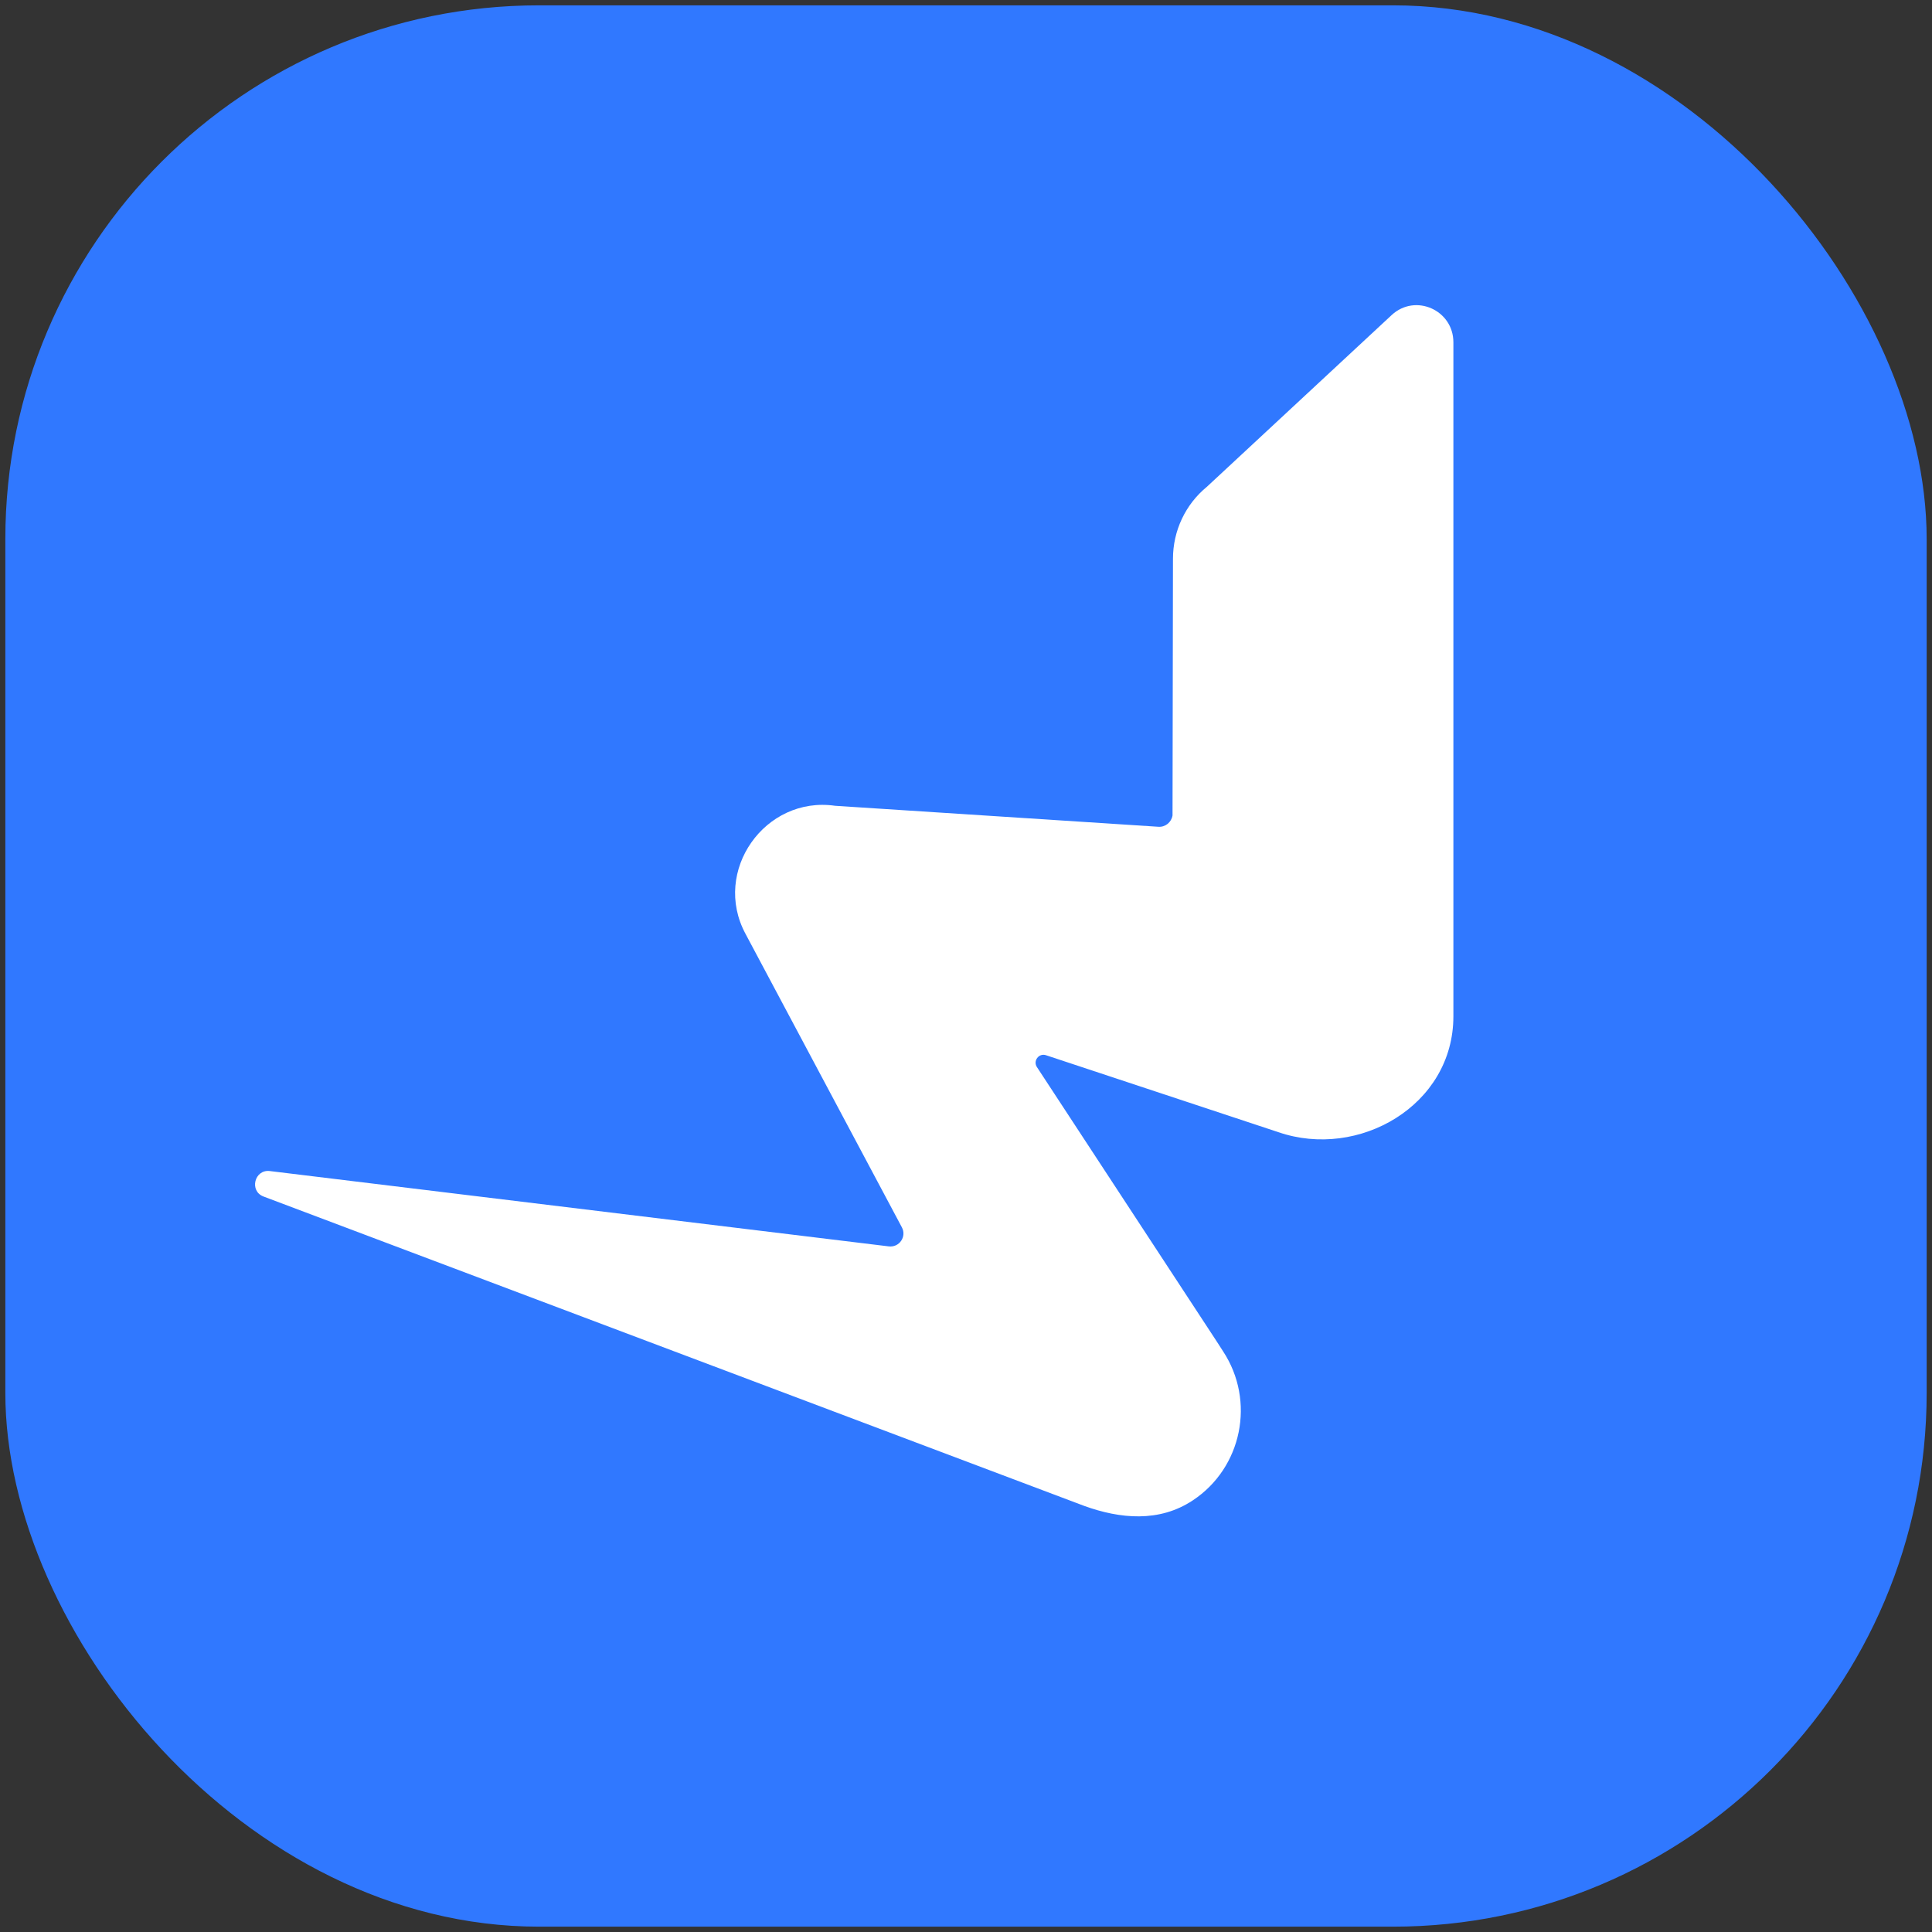
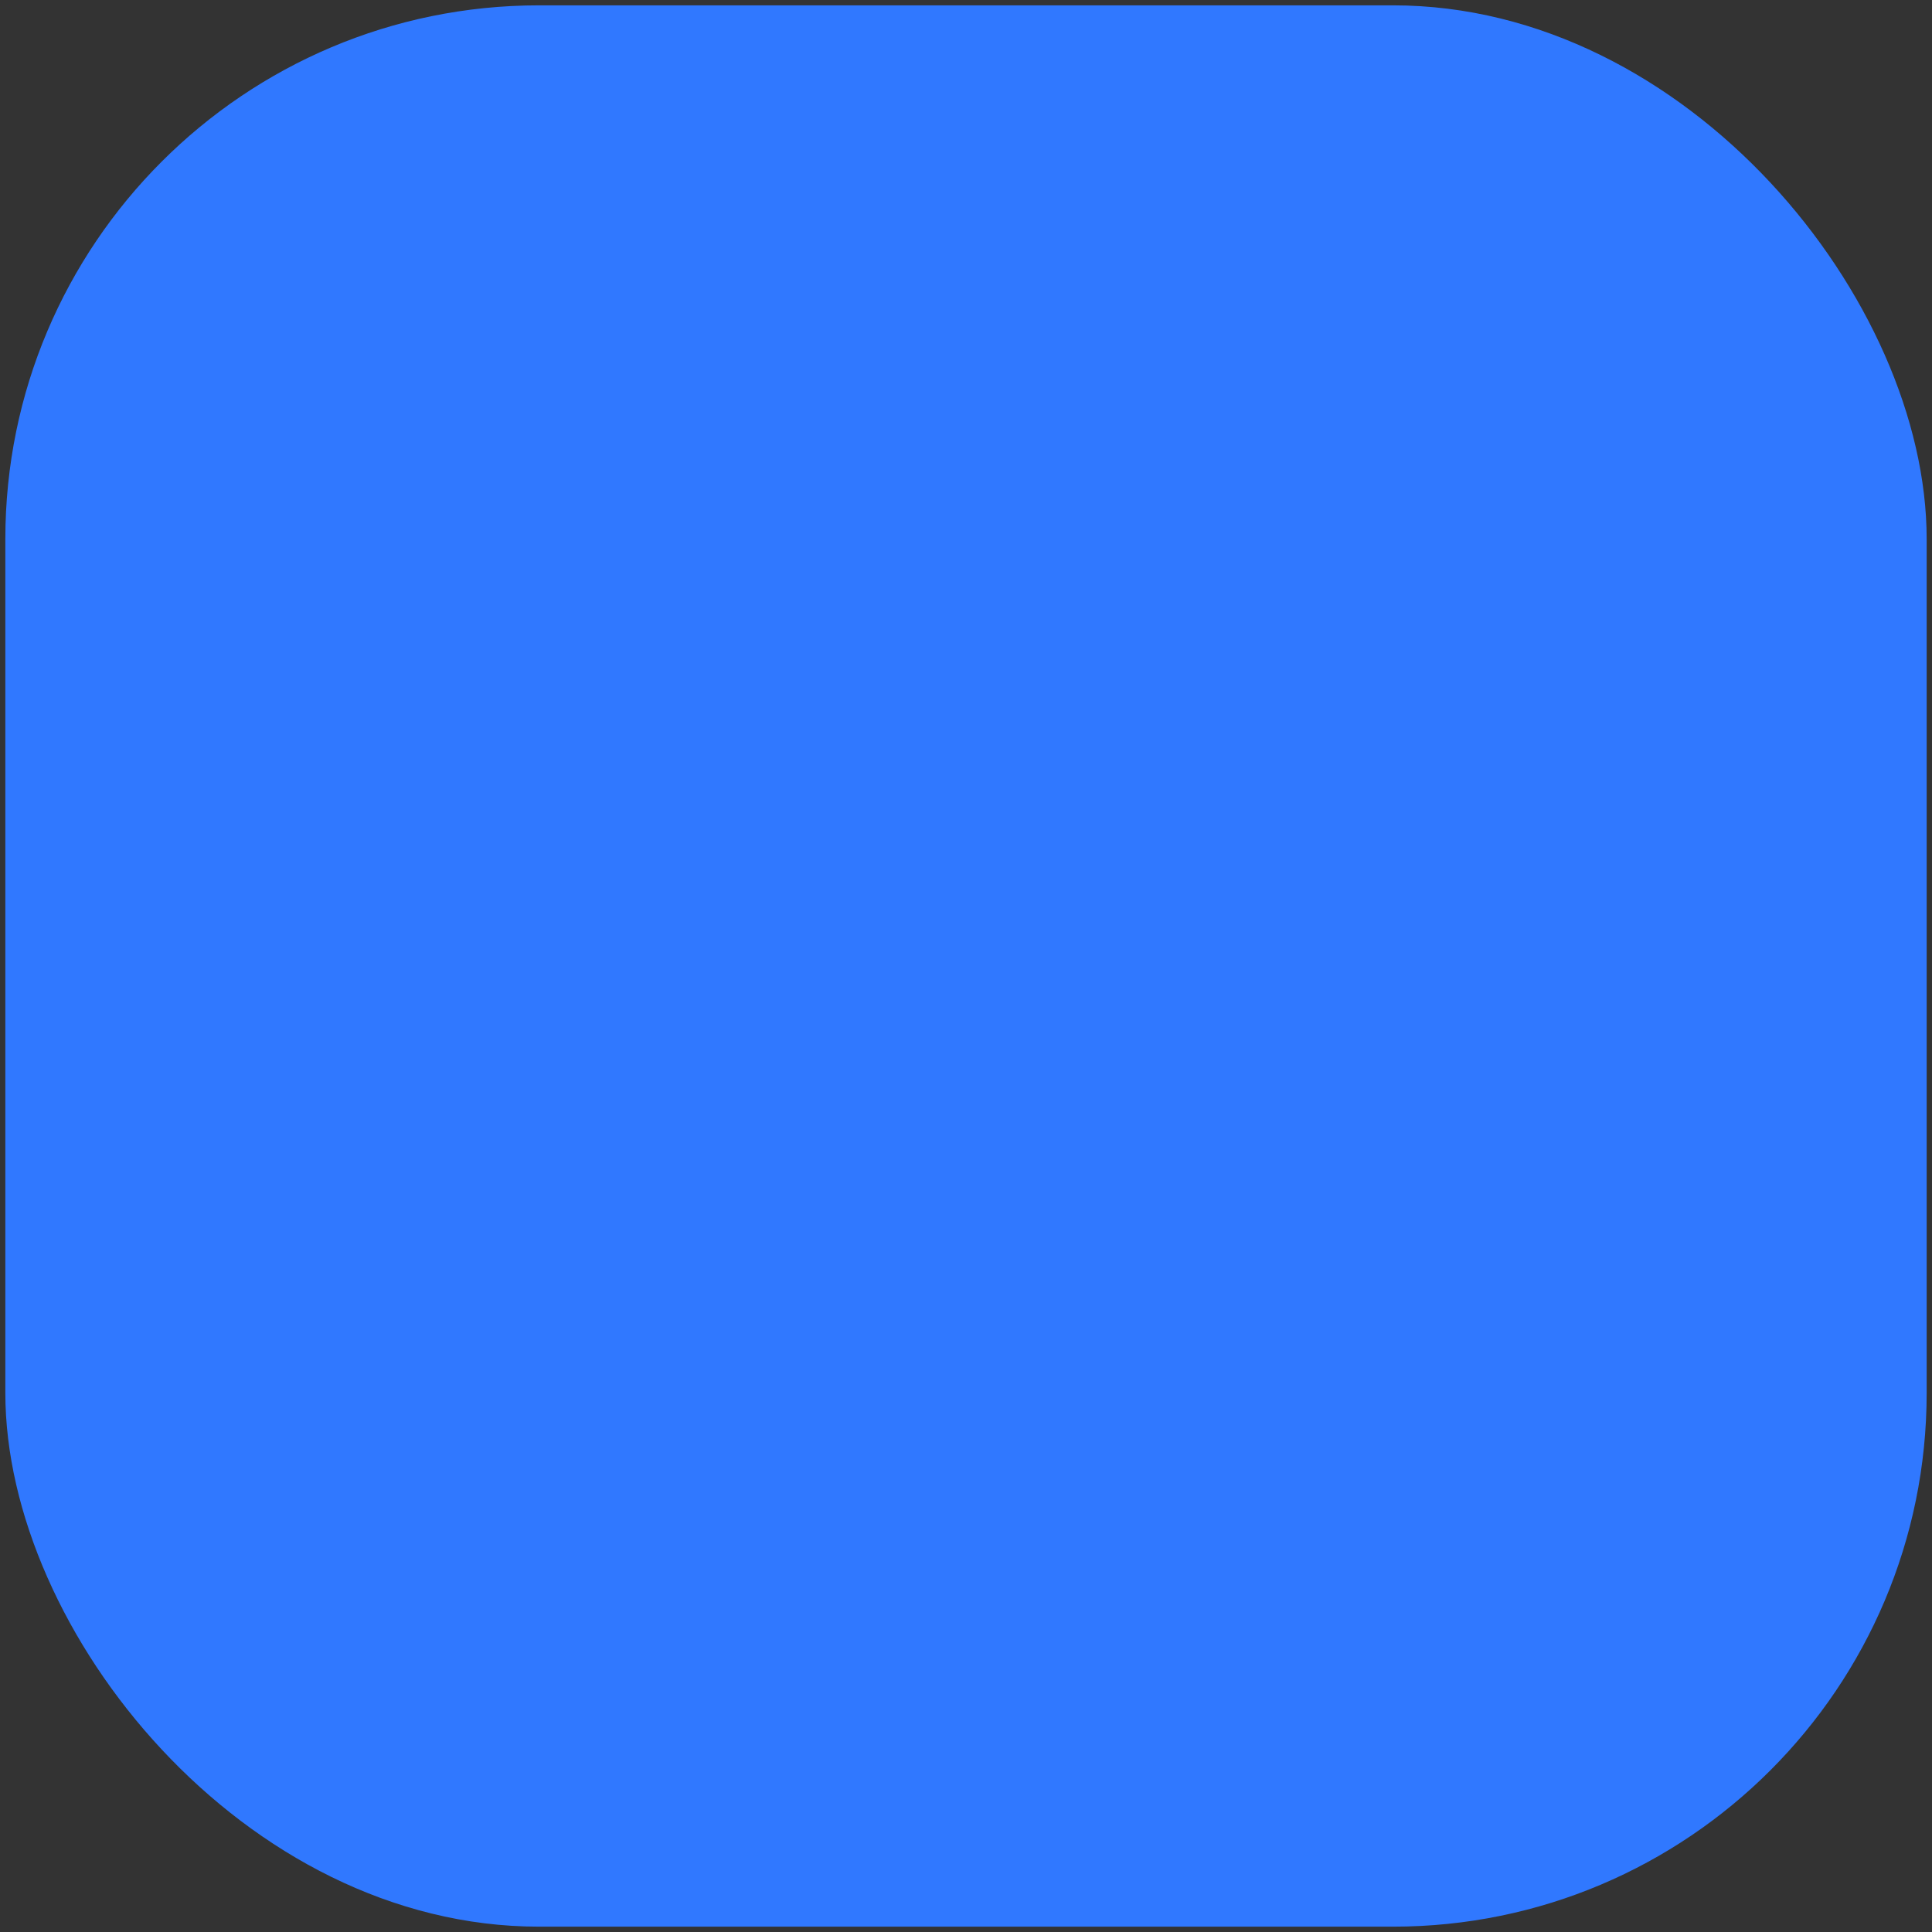
<svg xmlns="http://www.w3.org/2000/svg" width="181" height="181" viewBox="0 0 181 181" fill="none">
  <rect x="0" y="0" width="181" height="181" fill="#333333" stroke="none" />
  <rect x="0.5" y="0.5" width="180" height="180" rx="50" fill="#3078FF" />
-   <path d="M136.161 32.068V95.216C136.161 103.582 127.267 108.651 119.767 106.068L97.991 98.857C97.321 98.637 96.761 99.392 97.144 99.969L113.988 125.671L114.589 126.605C117.636 131.248 116.365 137.512 111.748 140.562C108.606 142.65 104.931 142.293 101.584 141.084L24.696 112.099C23.33 111.591 23.835 109.544 25.27 109.709L83.277 116.769C84.261 116.879 84.957 115.849 84.493 114.984L69.848 87.496C66.665 81.589 71.692 74.542 78.236 75.49L108.51 77.455C109.166 77.51 109.74 77.043 109.849 76.397L109.89 52.344C109.89 49.734 111.051 47.261 113.059 45.612L130.382 29.513C132.595 27.466 136.161 29.046 136.161 32.068Z" fill="white" />
</svg>